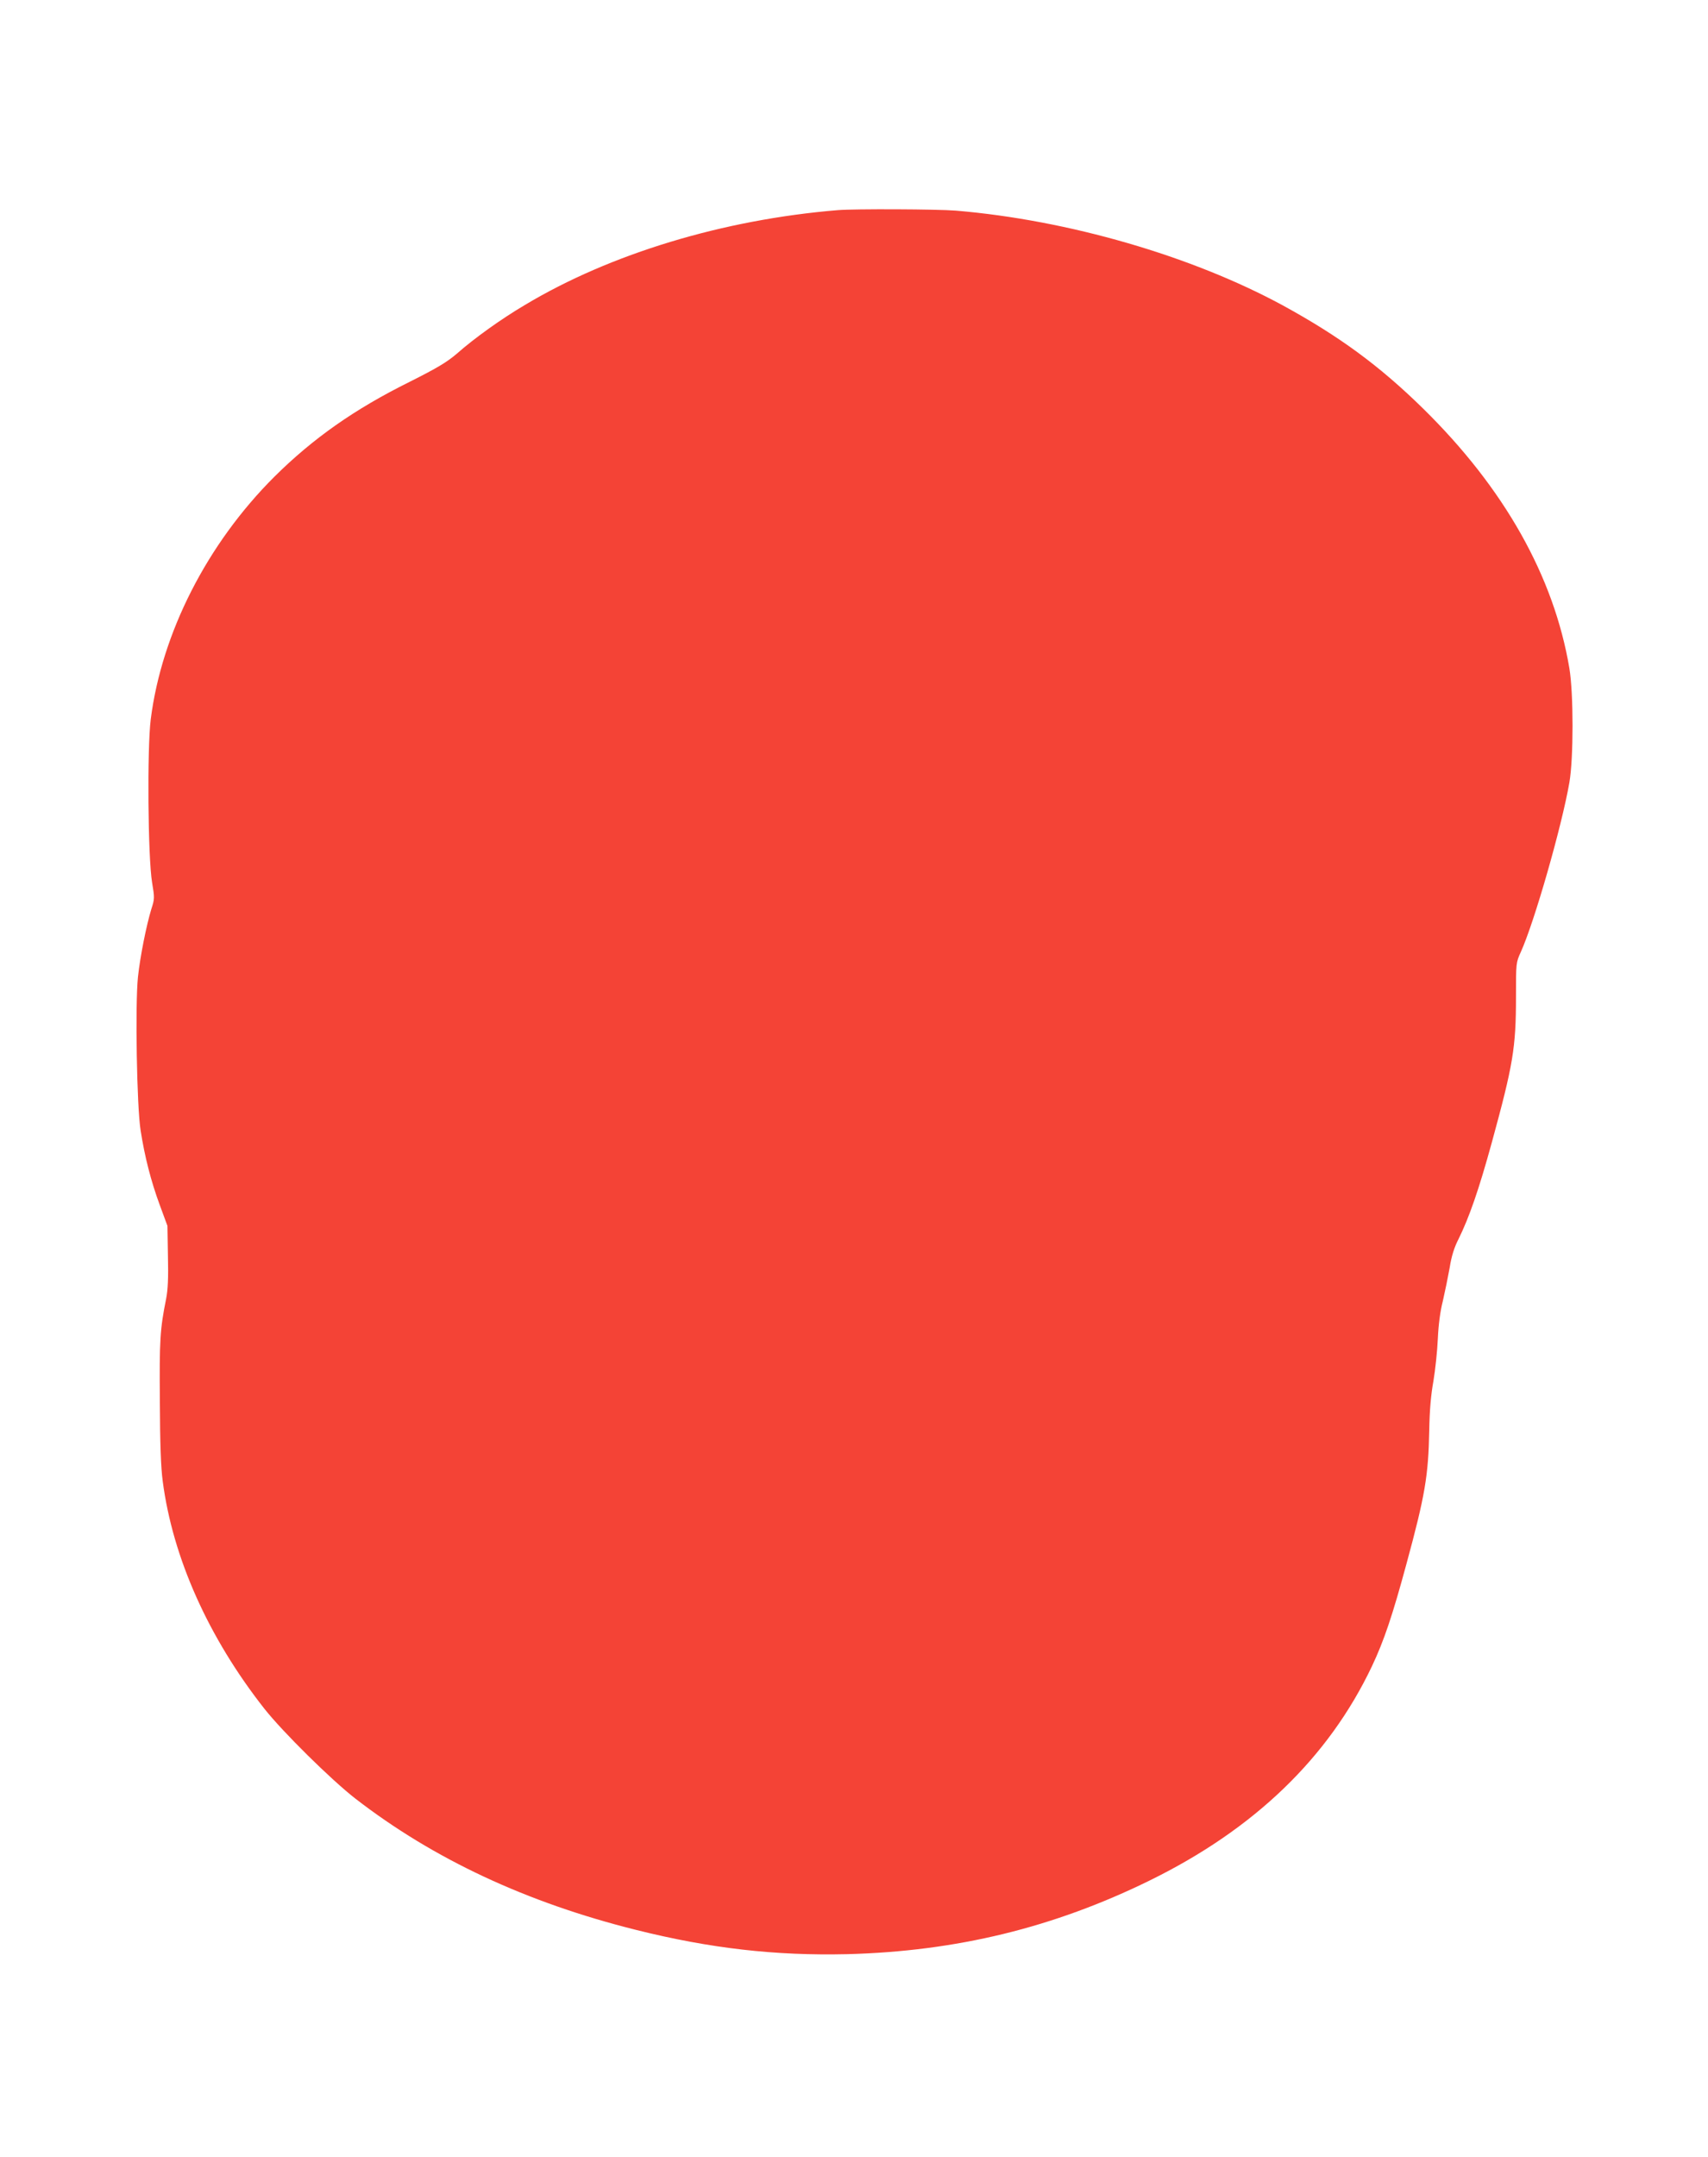
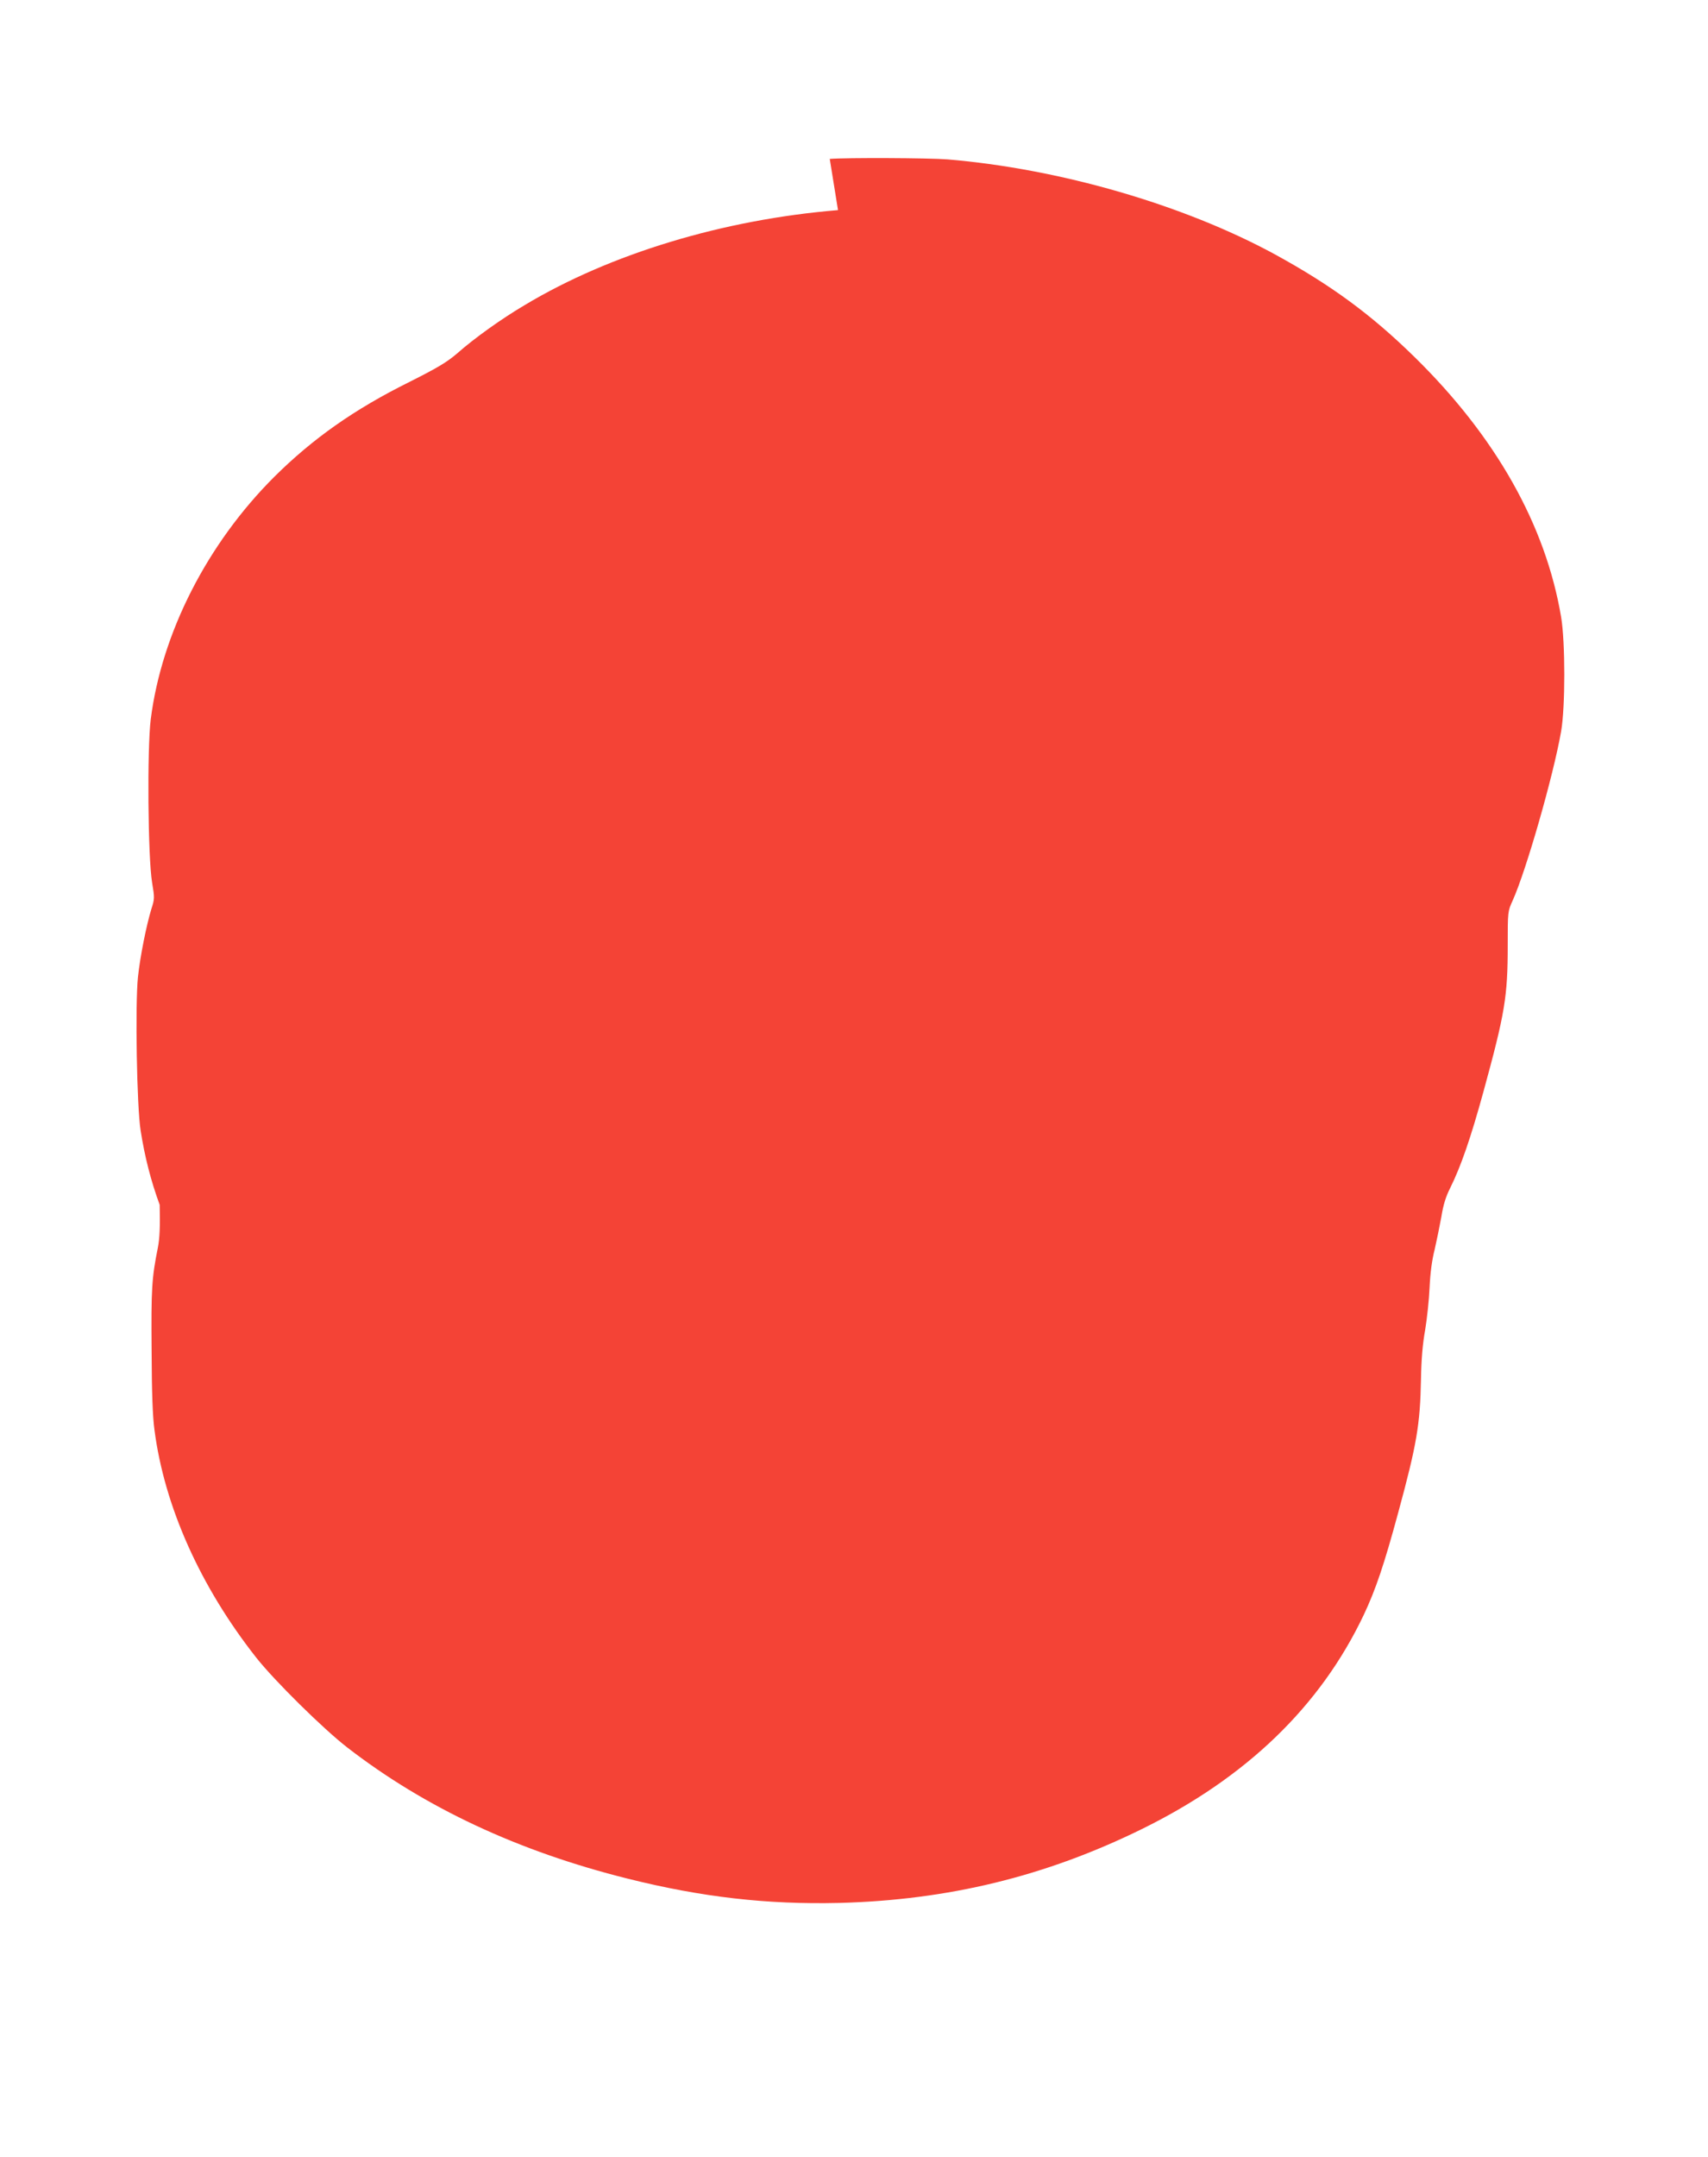
<svg xmlns="http://www.w3.org/2000/svg" version="1.0" width="1014pt" height="1280pt" viewBox="0 0 1014 1280" preserveAspectRatio="xMidYMid meet">
  <g transform="translate(0,1280) scale(0.1,-0.1)" fill="#f44336" stroke="none">
-     <path d="M4975 11553 c-682 -56 -1352 -259 -1859 -563 -139 -82 -300 -197 -404 -289 -60 -51 -115 -84 -280 -167 -329 -163 -575 -337 -803 -563 -400 -399 -669 -928 -734 -1439 -22 -175 -17 -820 8 -970 15 -89 15 -97 -4 -155 -30 -98 -67 -283 -80 -405 -17 -163 -7 -772 16 -912 24 -154 61 -299 113 -440 l46 -125 3 -179 c3 -130 0 -199 -11 -255 -36 -179 -40 -245 -37 -606 1 -249 6 -395 17 -475 59 -453 271 -928 604 -1351 109 -138 397 -422 540 -533 464 -359 1017 -617 1666 -779 440 -110 827 -154 1254 -144 648 17 1224 157 1795 437 622 305 1062 729 1320 1272 71 150 122 301 205 608 110 404 130 523 135 790 2 121 10 212 25 295 11 66 23 179 26 250 4 85 14 163 30 225 12 52 30 140 40 195 11 70 27 121 52 170 64 129 122 296 198 573 127 464 144 563 144 868 0 201 0 201 29 265 80 177 242 741 288 1005 25 144 25 528 0 678 -92 546 -387 1069 -869 1542 -259 254 -498 429 -833 612 -540 293 -1273 506 -1940 562 -109 9 -602 11 -700 3z" />
+     <path d="M4975 11553 c-682 -56 -1352 -259 -1859 -563 -139 -82 -300 -197 -404 -289 -60 -51 -115 -84 -280 -167 -329 -163 -575 -337 -803 -563 -400 -399 -669 -928 -734 -1439 -22 -175 -17 -820 8 -970 15 -89 15 -97 -4 -155 -30 -98 -67 -283 -80 -405 -17 -163 -7 -772 16 -912 24 -154 61 -299 113 -440 c3 -130 0 -199 -11 -255 -36 -179 -40 -245 -37 -606 1 -249 6 -395 17 -475 59 -453 271 -928 604 -1351 109 -138 397 -422 540 -533 464 -359 1017 -617 1666 -779 440 -110 827 -154 1254 -144 648 17 1224 157 1795 437 622 305 1062 729 1320 1272 71 150 122 301 205 608 110 404 130 523 135 790 2 121 10 212 25 295 11 66 23 179 26 250 4 85 14 163 30 225 12 52 30 140 40 195 11 70 27 121 52 170 64 129 122 296 198 573 127 464 144 563 144 868 0 201 0 201 29 265 80 177 242 741 288 1005 25 144 25 528 0 678 -92 546 -387 1069 -869 1542 -259 254 -498 429 -833 612 -540 293 -1273 506 -1940 562 -109 9 -602 11 -700 3z" />
  </g>
</svg>